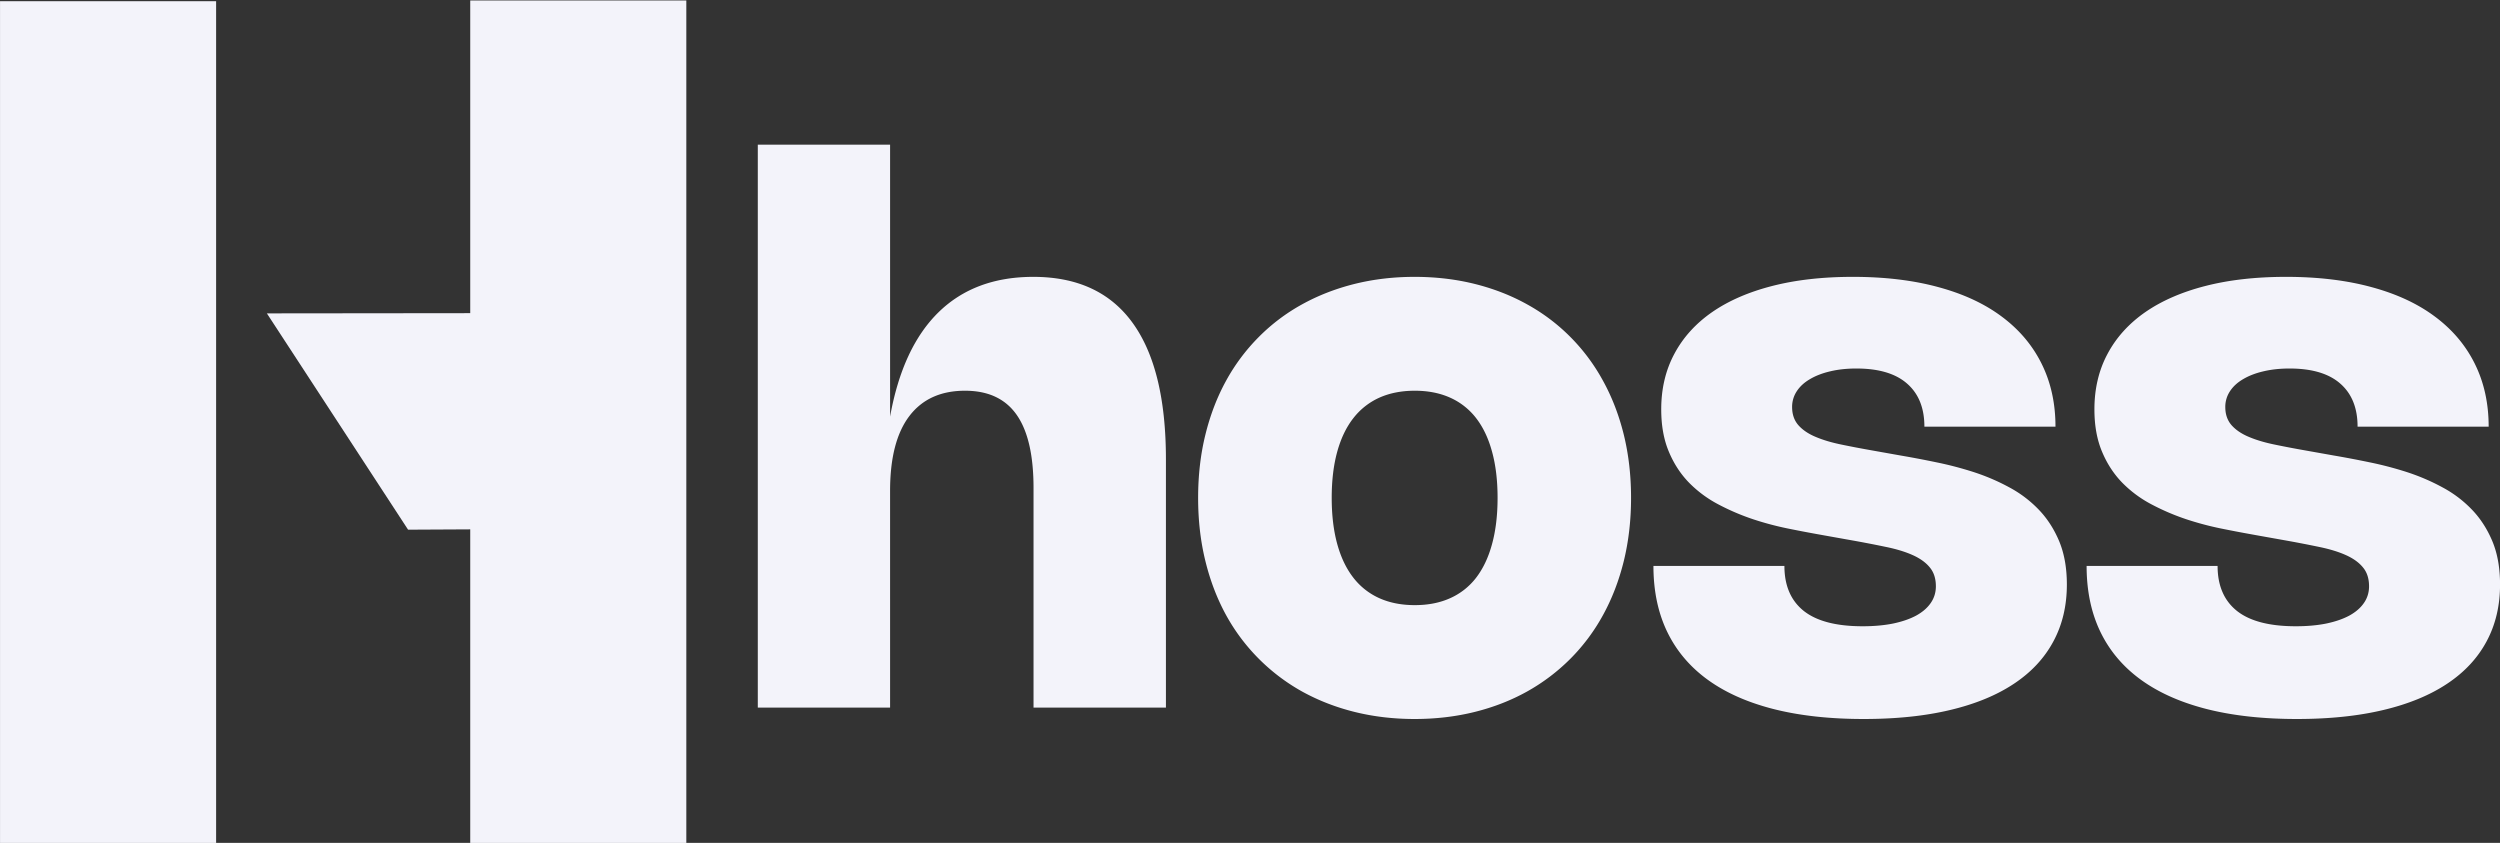
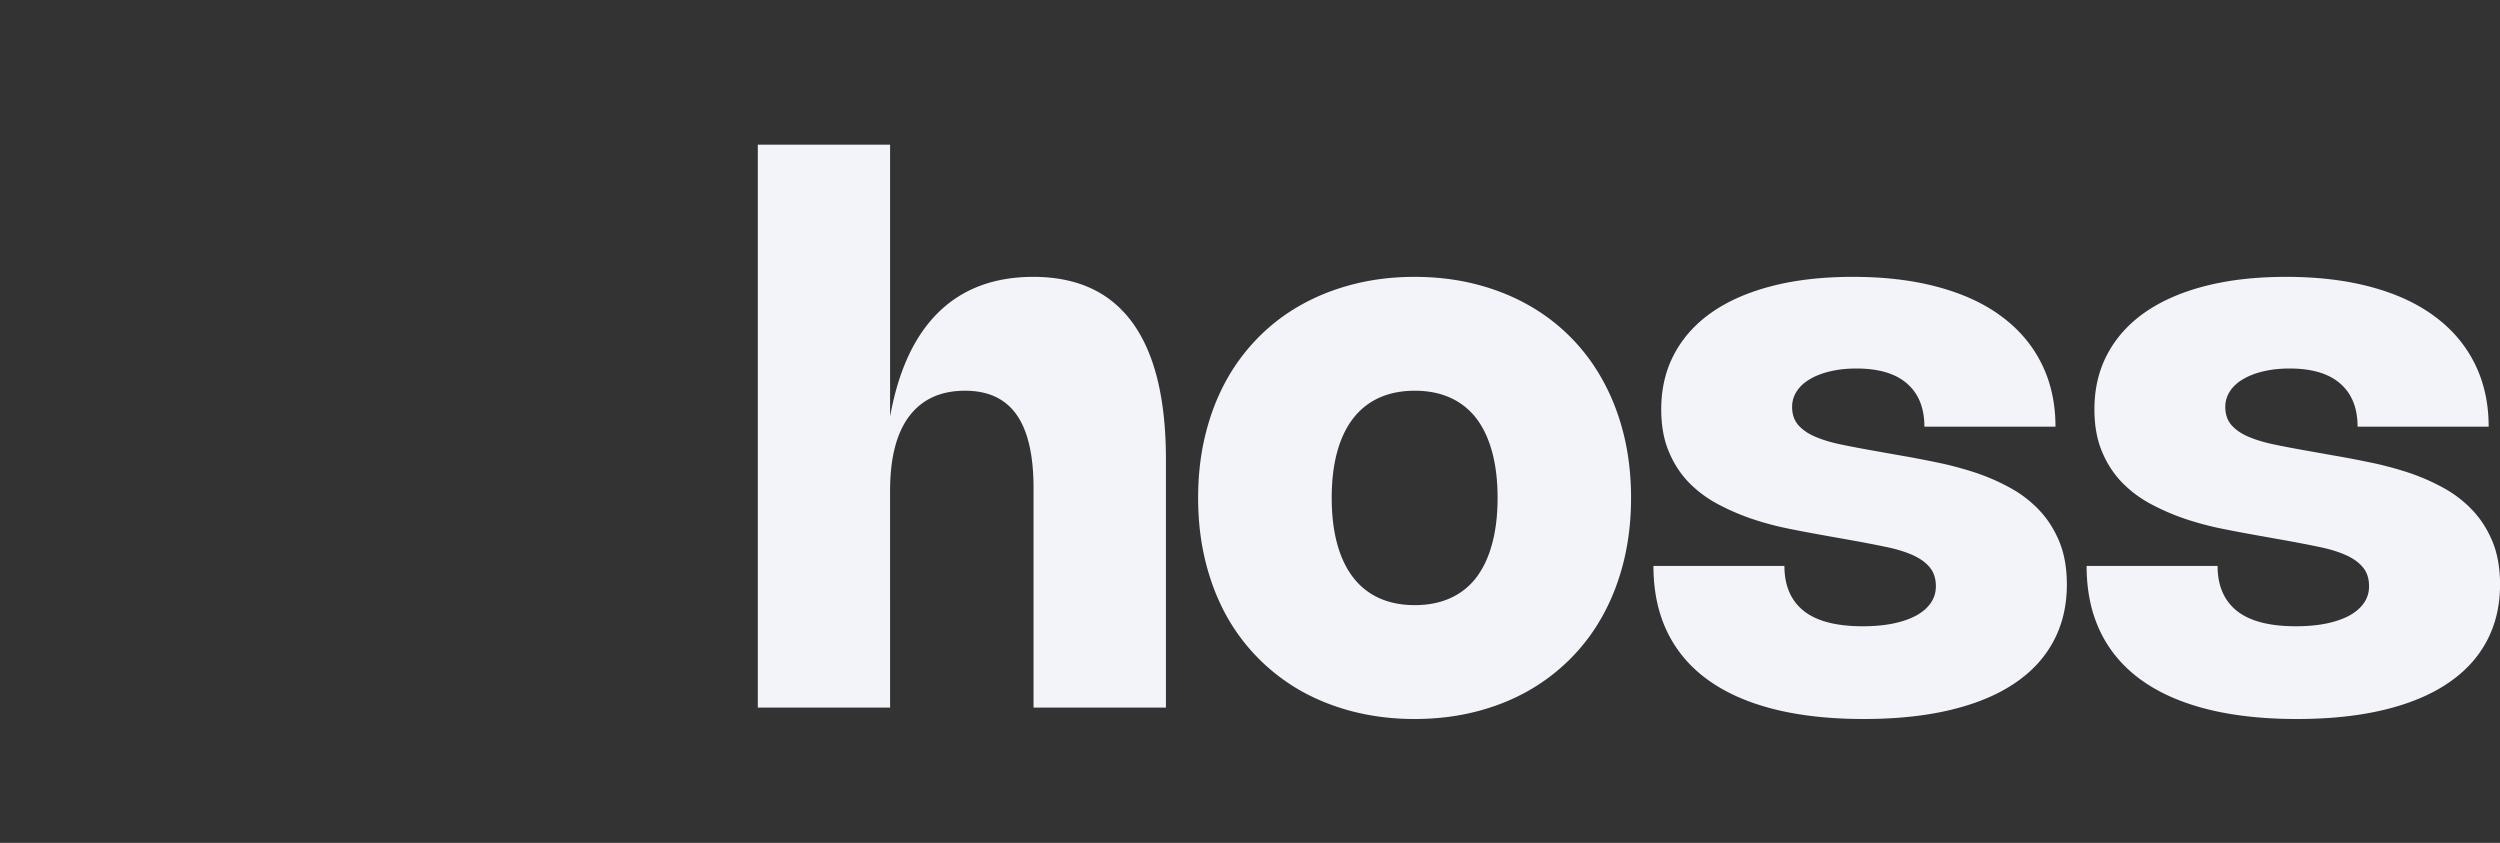
<svg xmlns="http://www.w3.org/2000/svg" version="1.0" viewBox="6.48 122.07 360.55 121.56">
  <rect x="6.48" y="122.07" width="360.55" height="121.56" fill="#333333" stroke="none" />
  <defs>
    <clipPath id="a">
-       <path d="M6.484 122.074h99v121.5h-99Zm0 0" />
-     </clipPath>
+       </clipPath>
  </defs>
  <g clip-path="url(#a)">
    <path fill="#f3f3fa" d="M74.297 122.133v45.101l-29.328.032 20.363 31.195 8.965-.047v45.223h31.164V122.133ZM6.484 243.637h31.164V122.242H6.484Zm0 0" />
  </g>
  <path d="M134.848 224.123H115.77v-81.187h19.078v39.218c1.196-6.656 3.532-11.675 7-15.062 3.477-3.395 8.032-5.094 13.657-5.094 6.343 0 11.113 2.211 14.312 6.625 3.207 4.418 4.813 10.985 4.813 19.703v35.797h-19.094v-31.687c0-4.72-.813-8.235-2.438-10.547-1.625-2.313-4.105-3.469-7.437-3.469-3.512 0-6.195 1.227-8.047 3.672-1.844 2.437-2.766 6.031-2.766 10.781ZM179.274 193.873c0-3.238.347-6.273 1.047-9.11.695-2.831 1.69-5.425 2.984-7.78a27.96 27.96 0 0 1 4.734-6.329 27.388 27.388 0 0 1 6.25-4.703c2.32-1.281 4.844-2.258 7.563-2.937 2.726-.676 5.61-1.016 8.64-1.016 3.051 0 5.938.34 8.657 1.016 2.726.68 5.242 1.656 7.547 2.937a27.474 27.474 0 0 1 6.25 4.703 27.783 27.783 0 0 1 4.718 6.329c1.301 2.355 2.301 4.949 3 7.78.696 2.837 1.047 5.872 1.047 9.11 0 3.23-.351 6.266-1.047 9.11-.699 2.835-1.699 5.433-3 7.796a27.778 27.778 0 0 1-4.718 6.313 28.24 28.24 0 0 1-6.25 4.719c-2.305 1.28-4.82 2.261-7.547 2.937-2.72.676-5.606 1.016-8.657 1.016-3.03 0-5.914-.34-8.64-1.016-2.719-.676-5.242-1.656-7.563-2.937a28.15 28.15 0 0 1-6.25-4.72 27.955 27.955 0 0 1-4.734-6.312c-1.293-2.363-2.29-4.96-2.984-7.796-.7-2.844-1.047-5.88-1.047-9.11Zm19.265 0c0 2.5.266 4.719.797 6.656.531 1.93 1.305 3.547 2.328 4.86a9.78 9.78 0 0 0 3.75 2.953c1.489.668 3.192 1 5.11 1 1.914 0 3.613-.332 5.093-1a9.665 9.665 0 0 0 3.75-2.953c1.008-1.313 1.774-2.93 2.297-4.86.532-1.937.797-4.156.797-6.656 0-2.508-.265-4.726-.797-6.656-.523-1.926-1.289-3.54-2.297-4.844a9.737 9.737 0 0 0-3.75-2.953c-1.48-.664-3.18-1-5.093-1-1.918 0-3.621.336-5.11 1a9.854 9.854 0 0 0-3.75 2.953c-1.023 1.305-1.797 2.918-2.328 4.844-.531 1.93-.797 4.148-.797 6.656ZM273.703 161.998c4.613 0 8.727.496 12.344 1.485 3.625.98 6.68 2.406 9.172 4.28 2.5 1.868 4.406 4.134 5.719 6.798 1.32 2.668 1.984 5.683 1.984 9.047h-18.906c0-2.688-.828-4.754-2.485-6.204-1.648-1.457-4.09-2.187-7.328-2.187-1.375 0-2.633.137-3.765.406-1.125.262-2.102.637-2.922 1.125-.825.48-1.461 1.063-1.907 1.75a4.062 4.062 0 0 0-.671 2.266c0 1.054.296 1.922.89 2.61.602.687 1.438 1.257 2.5 1.702 1.063.45 2.3.82 3.719 1.11 1.414.293 2.945.586 4.594.875l4.03.718c1.595.274 3.29.594 5.095.97 1.8.366 3.586.835 5.359 1.405 1.77.575 3.46 1.297 5.078 2.172a16.94 16.94 0 0 1 4.281 3.219c1.239 1.281 2.227 2.809 2.97 4.578.737 1.774 1.109 3.856 1.109 6.25 0 3.074-.653 5.813-1.954 8.219-1.293 2.406-3.187 4.437-5.687 6.094-2.492 1.656-5.555 2.918-9.188 3.78-3.625.864-7.78 1.298-12.468 1.298-4.938 0-9.297-.485-13.078-1.453-3.774-.97-6.938-2.391-9.5-4.266-2.555-1.875-4.485-4.18-5.797-6.922-1.305-2.738-1.953-5.883-1.953-9.437h18.89c0 2.836.926 4.996 2.781 6.484 1.864 1.48 4.696 2.219 8.5 2.219 1.625 0 3.082-.13 4.375-.39 1.301-.27 2.41-.65 3.329-1.141.914-.5 1.617-1.102 2.109-1.813.5-.719.75-1.523.75-2.422 0-1.113-.293-2.02-.875-2.719-.574-.707-1.399-1.3-2.469-1.78-1.062-.477-2.367-.876-3.906-1.188-1.531-.32-3.266-.657-5.203-1l-4.031-.72a196.258 196.258 0 0 1-4.766-.905 44.15 44.15 0 0 1-5.125-1.36 33.12 33.12 0 0 1-4.969-2.125 16.968 16.968 0 0 1-4.25-3.14c-1.219-1.25-2.195-2.743-2.922-4.485-.73-1.738-1.093-3.77-1.093-6.093 0-2.977.628-5.645 1.89-8 1.258-2.364 3.07-4.368 5.438-6.016 2.375-1.645 5.27-2.906 8.687-3.781 3.414-.875 7.29-1.313 11.625-1.313ZM336.176 161.998c4.614 0 8.727.496 12.344 1.485 3.625.98 6.68 2.406 9.172 4.28 2.5 1.868 4.406 4.134 5.719 6.798 1.32 2.668 1.984 5.683 1.984 9.047H346.49c0-2.688-.828-4.754-2.484-6.204-1.649-1.457-4.09-2.187-7.329-2.187-1.375 0-2.632.137-3.765.406-1.125.262-2.102.637-2.922 1.125-.824.48-1.461 1.063-1.906 1.75a4.062 4.062 0 0 0-.672 2.266c0 1.054.297 1.922.89 2.61.602.687 1.438 1.257 2.5 1.702 1.063.45 2.301.82 3.72 1.11 1.413.293 2.944.586 4.593.875l4.031.718c1.594.274 3.29.594 5.094.97 1.8.366 3.586.835 5.36 1.405 1.769.575 3.46 1.297 5.077 2.172a16.94 16.94 0 0 1 4.282 3.219c1.238 1.281 2.226 2.809 2.968 4.578.739 1.774 1.11 3.856 1.11 6.25 0 3.074-.653 5.813-1.953 8.219-1.293 2.406-3.188 4.437-5.688 6.094-2.492 1.656-5.555 2.918-9.187 3.78-3.625.864-7.782 1.298-12.47 1.298-4.937 0-9.296-.485-13.077-1.453-3.774-.97-6.938-2.391-9.5-4.266-2.555-1.875-4.485-4.18-5.797-6.922-1.305-2.738-1.953-5.883-1.953-9.437h18.89c0 2.836.926 4.996 2.782 6.484 1.863 1.48 4.695 2.219 8.5 2.219 1.625 0 3.082-.13 4.375-.39 1.3-.27 2.41-.65 3.328-1.141.914-.5 1.617-1.102 2.11-1.813.5-.719.75-1.523.75-2.422 0-1.113-.294-2.02-.876-2.719-.574-.707-1.398-1.3-2.469-1.78-1.062-.477-2.367-.876-3.906-1.188-1.531-.32-3.265-.657-5.203-1l-4.031-.72a196.258 196.258 0 0 1-4.766-.905 44.15 44.15 0 0 1-5.125-1.36 33.12 33.12 0 0 1-4.969-2.125 16.968 16.968 0 0 1-4.25-3.14c-1.218-1.25-2.195-2.743-2.921-4.485-.73-1.738-1.094-3.77-1.094-6.093 0-2.977.629-5.645 1.89-8 1.258-2.364 3.07-4.368 5.438-6.016 2.375-1.645 5.27-2.906 8.687-3.781 3.414-.875 7.29-1.313 11.625-1.313Zm0 0" fill="#f3f3fa" />
</svg>